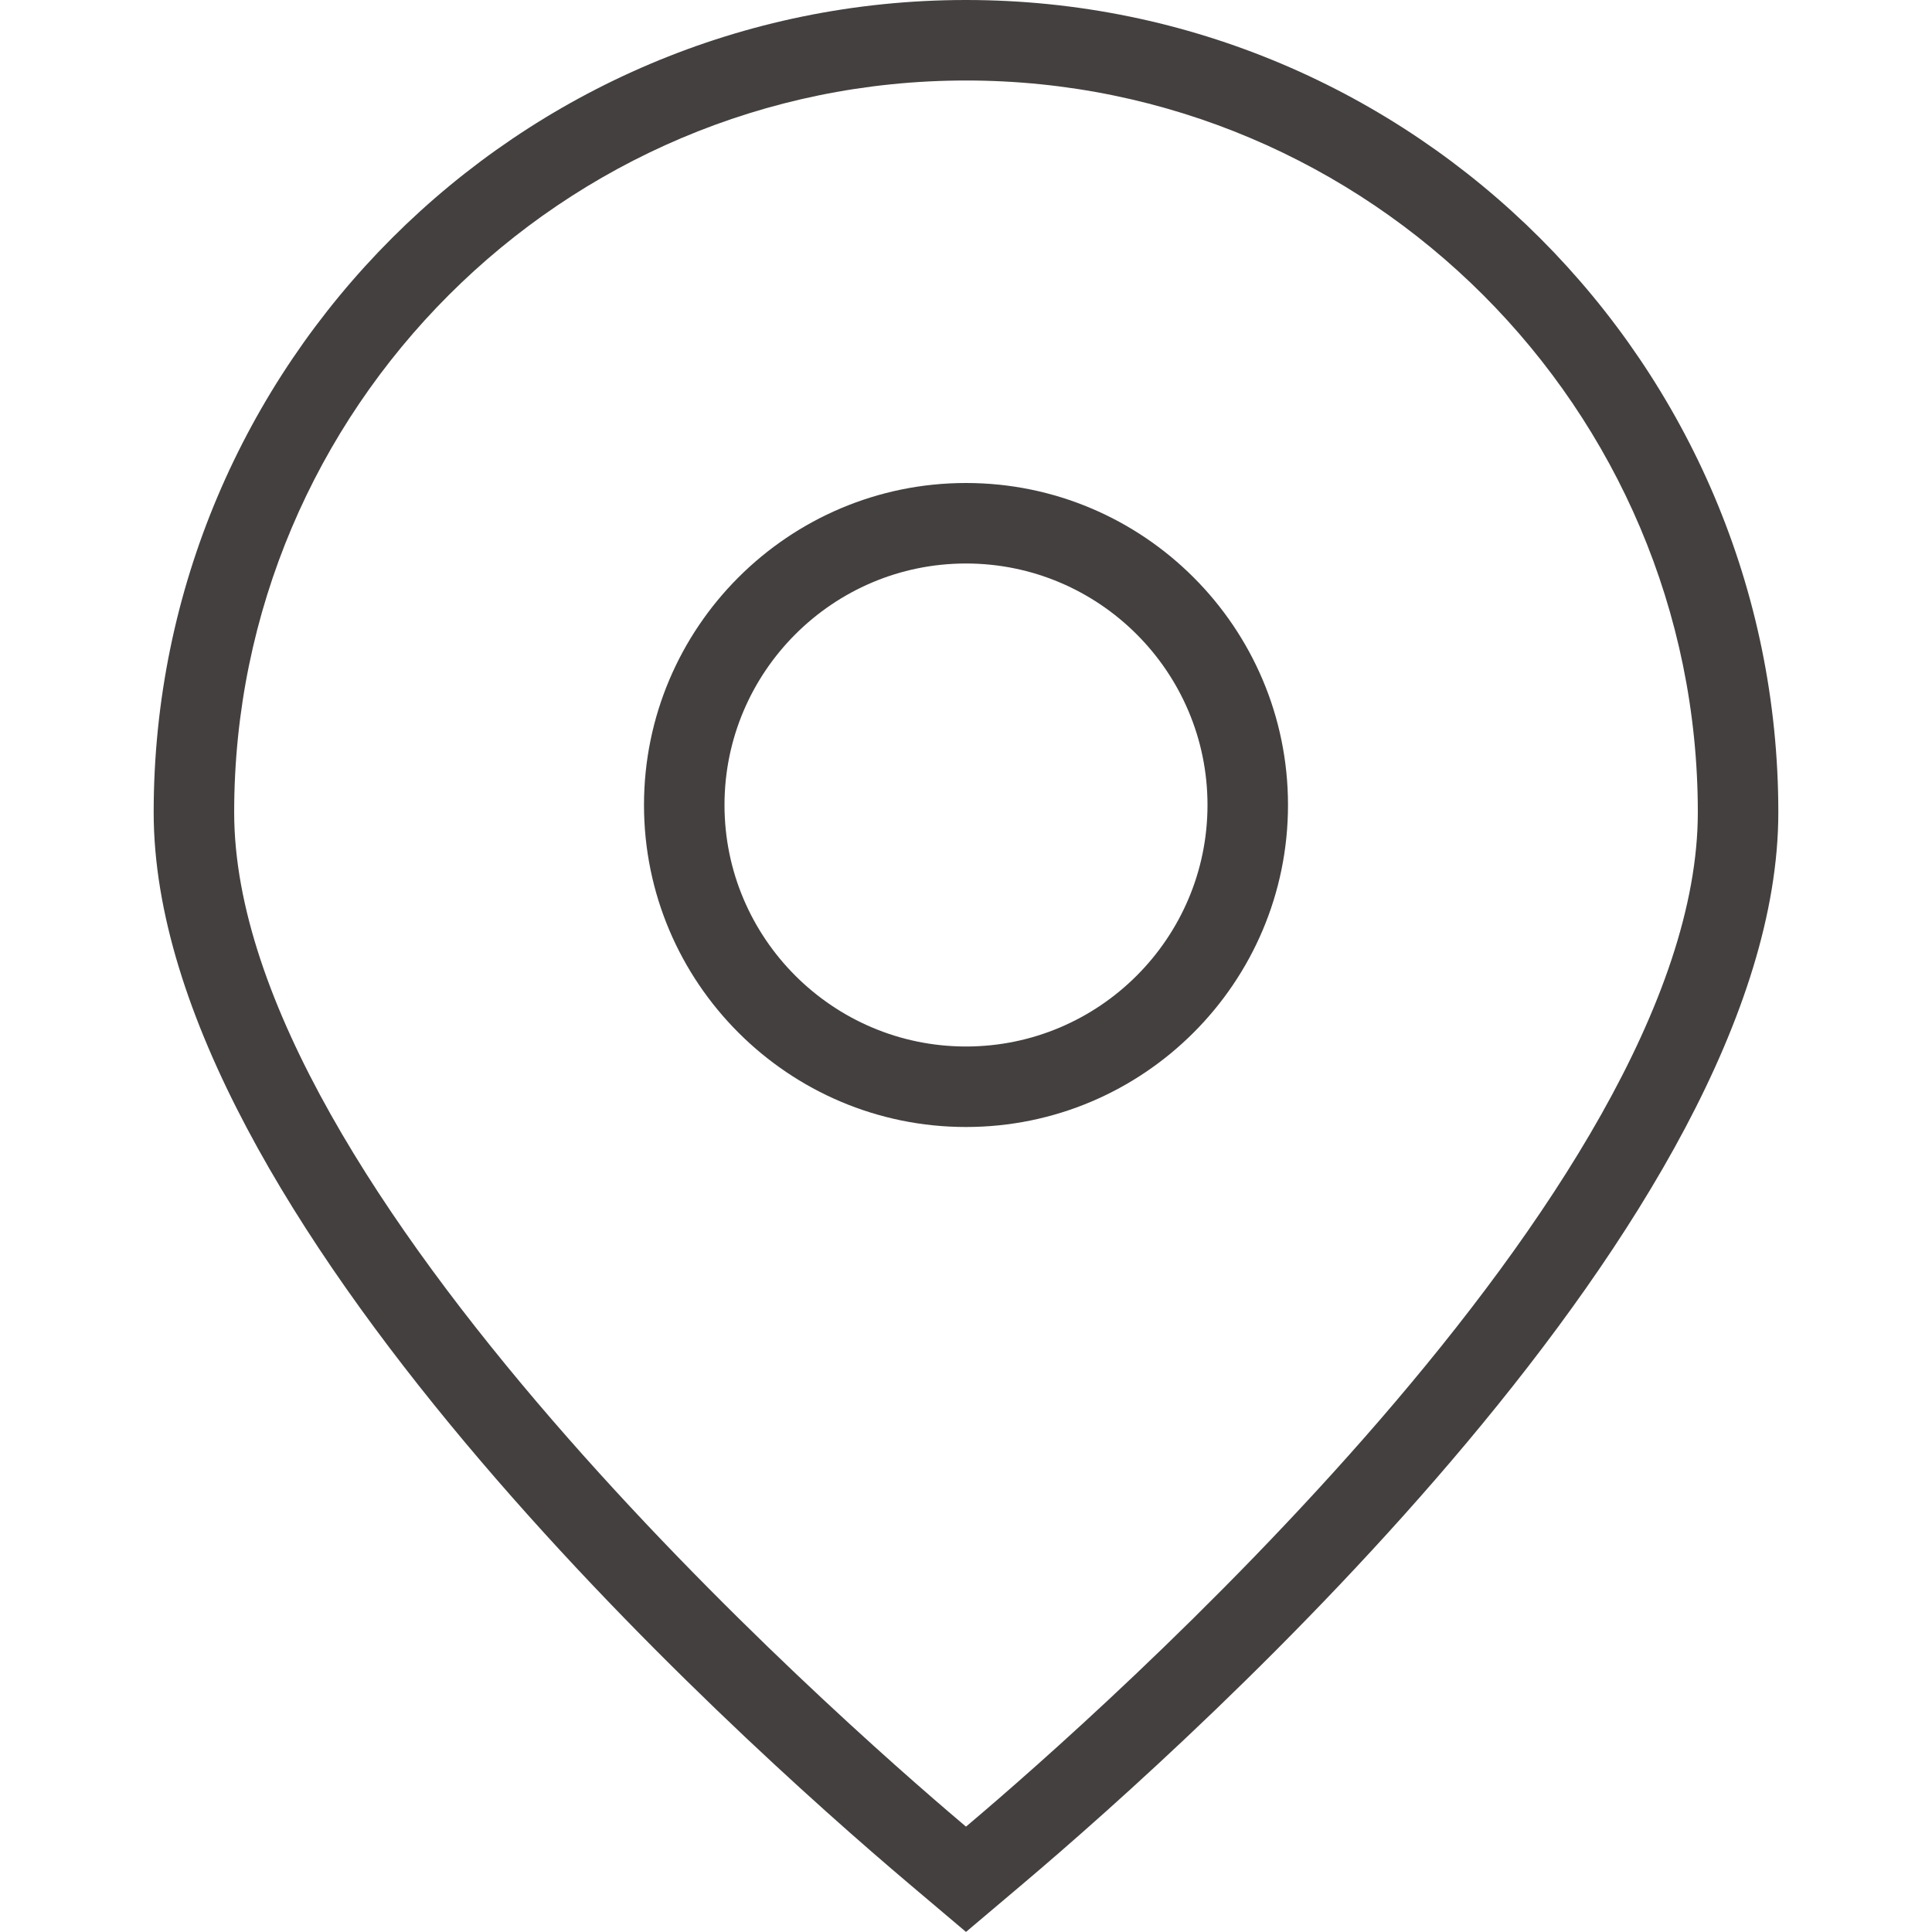
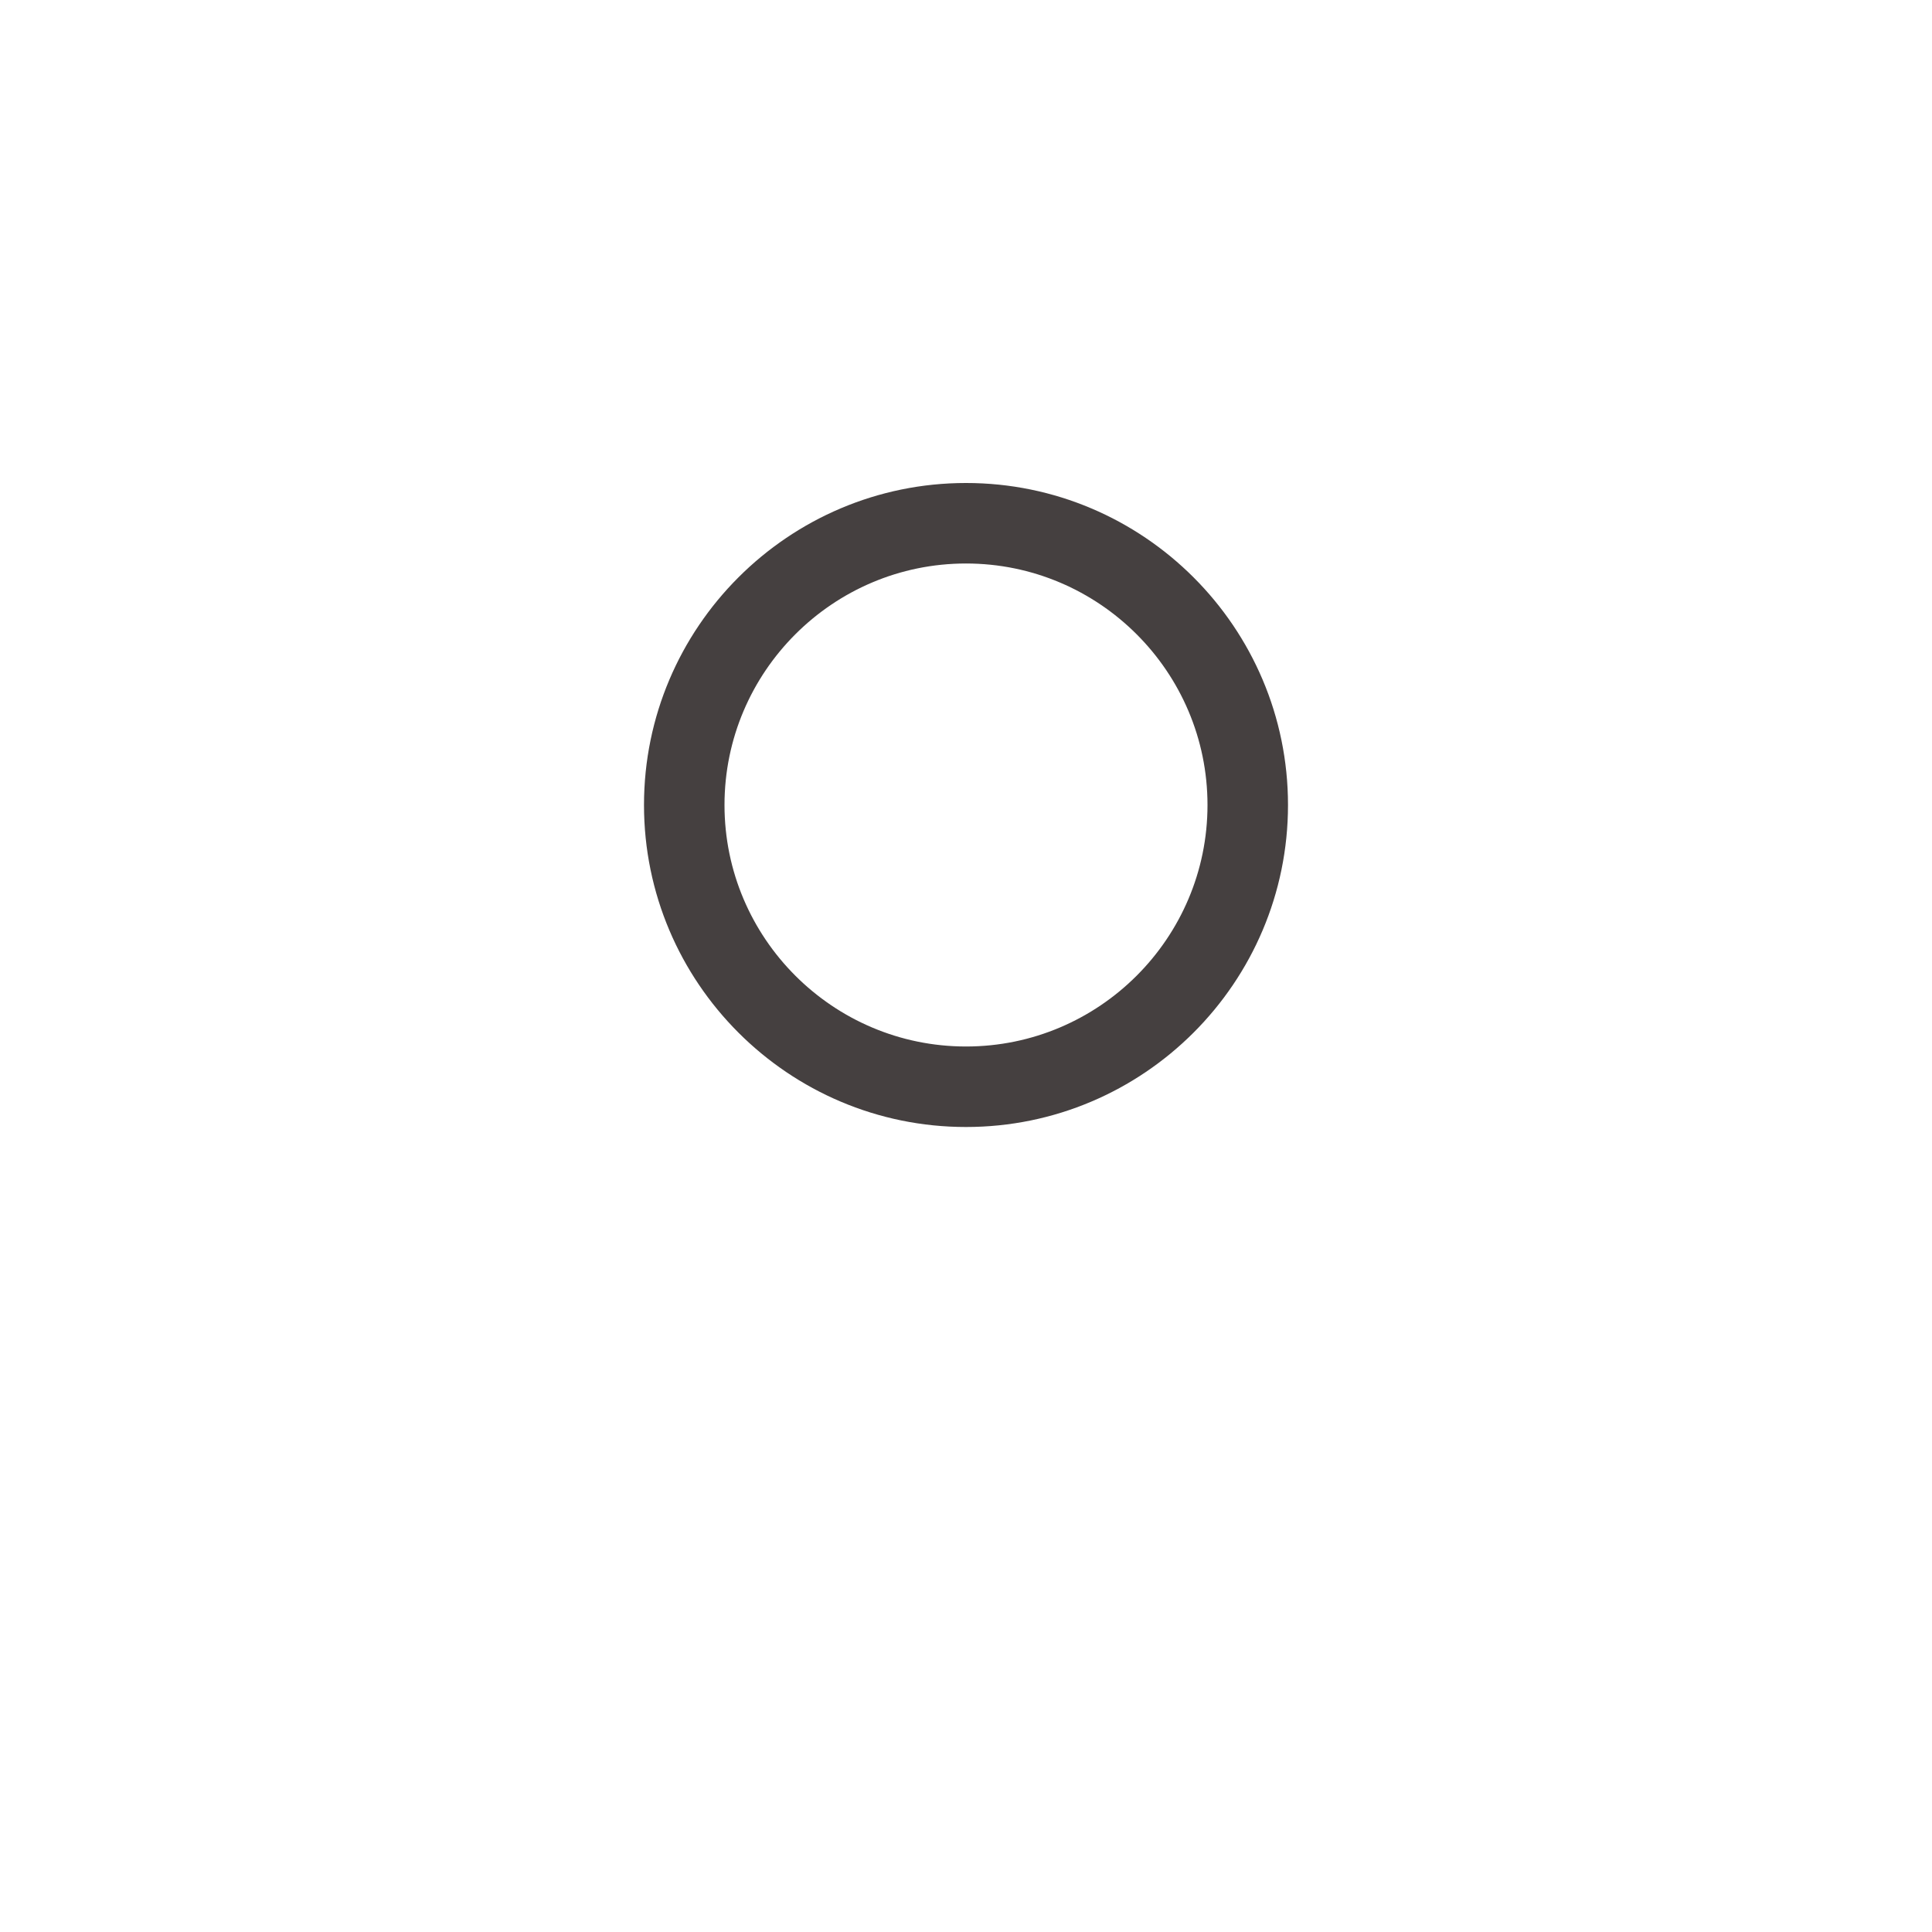
<svg xmlns="http://www.w3.org/2000/svg" id="Layer_1" data-name="Layer 1" viewBox="0 0 24 24">
-   <path fill="#454040" d="M12,23.999l-.704-.595C9.094,21.541,1.909,15.076,1.909,10.091,1.909,4.527,6.436,0,12,0s10.091,4.527,10.091,10.091c0,4.985-7.185,11.45-9.387,13.313l-.704,.595ZM12,1C6.987,1,2.909,5.078,2.909,10.091c0,4.672,7.524,11.273,9.032,12.55l.059,.05,.059-.05c1.508-1.276,9.032-7.878,9.032-12.55,0-5.013-4.078-9.091-9.091-9.091Z" />
-   <path fill="#454040" d="M12,14c-2.206,0-4-1.794-4-4s1.794-4,4-4,4,1.794,4,4-1.794,4-4,4Zm0-7c-1.654,0-3,1.346-3,3s1.346,3,3,3,3-1.346,3-3-1.346-3-3-3Z" />
+   <path fill="#454040" d="M12,14c-2.206,0-4-1.794-4-4s1.794-4,4-4,4,1.794,4,4-1.794,4-4,4m0-7c-1.654,0-3,1.346-3,3s1.346,3,3,3,3-1.346,3-3-1.346-3-3-3Z" />
</svg>